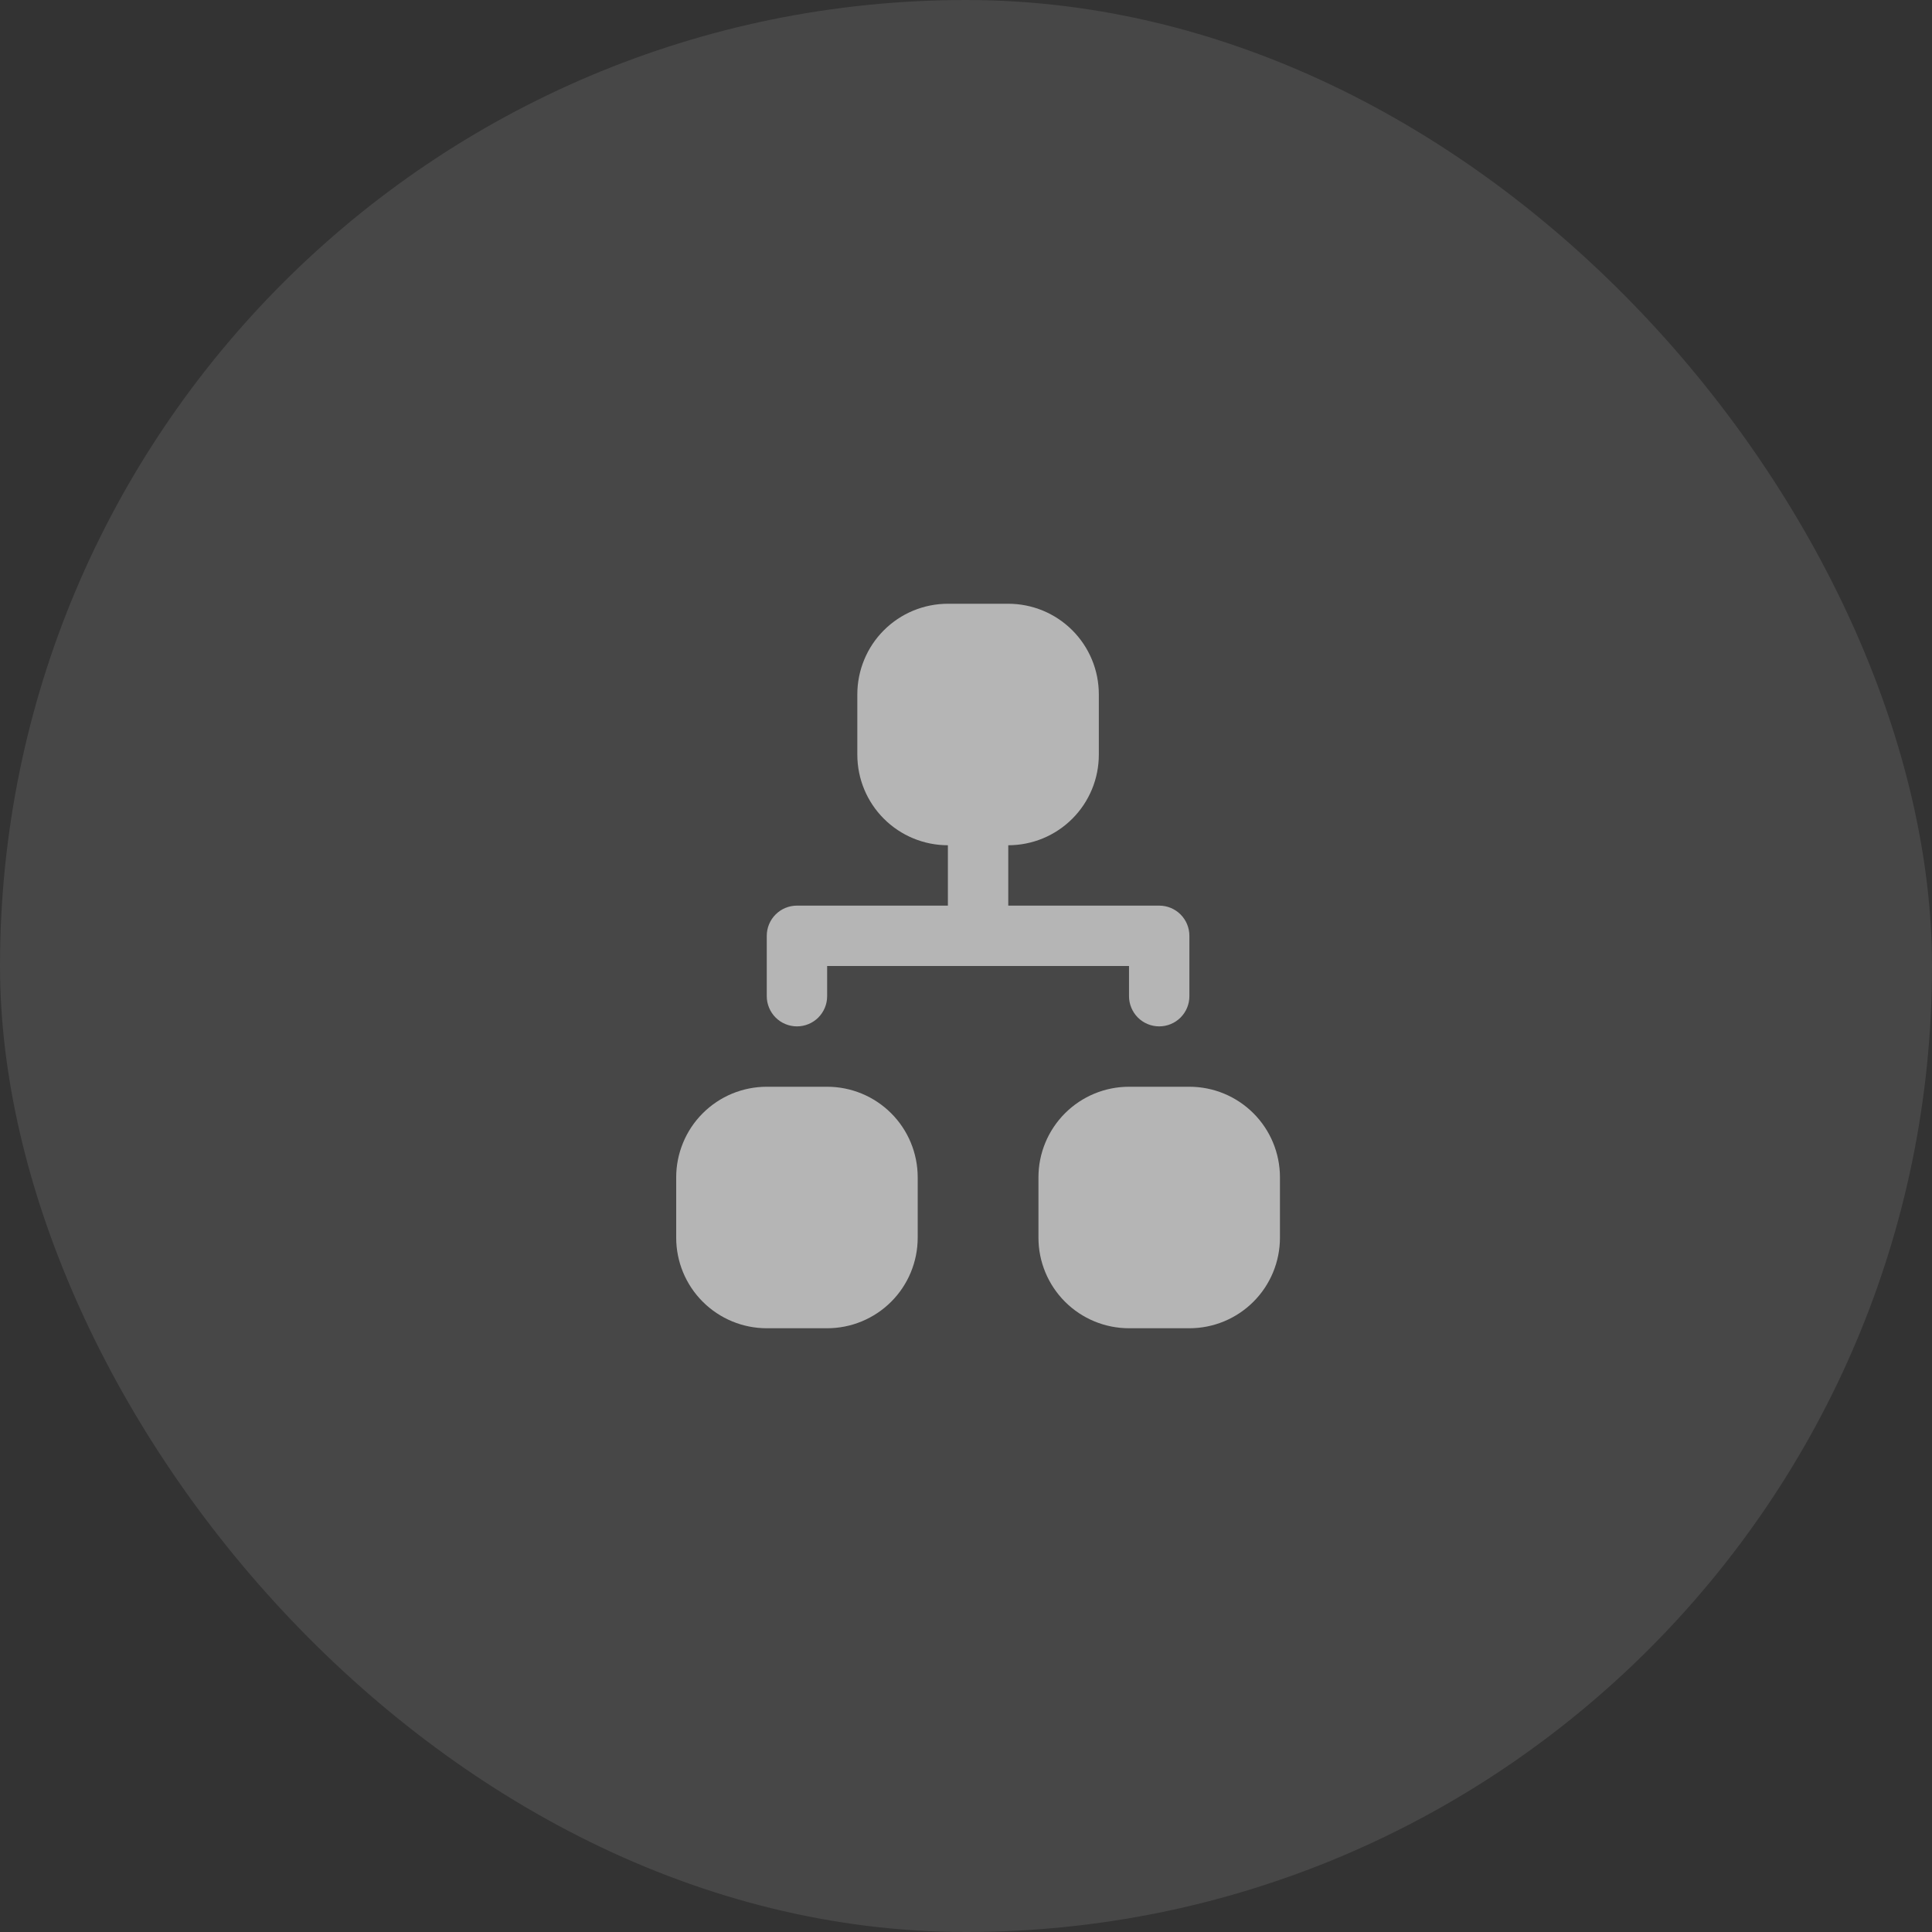
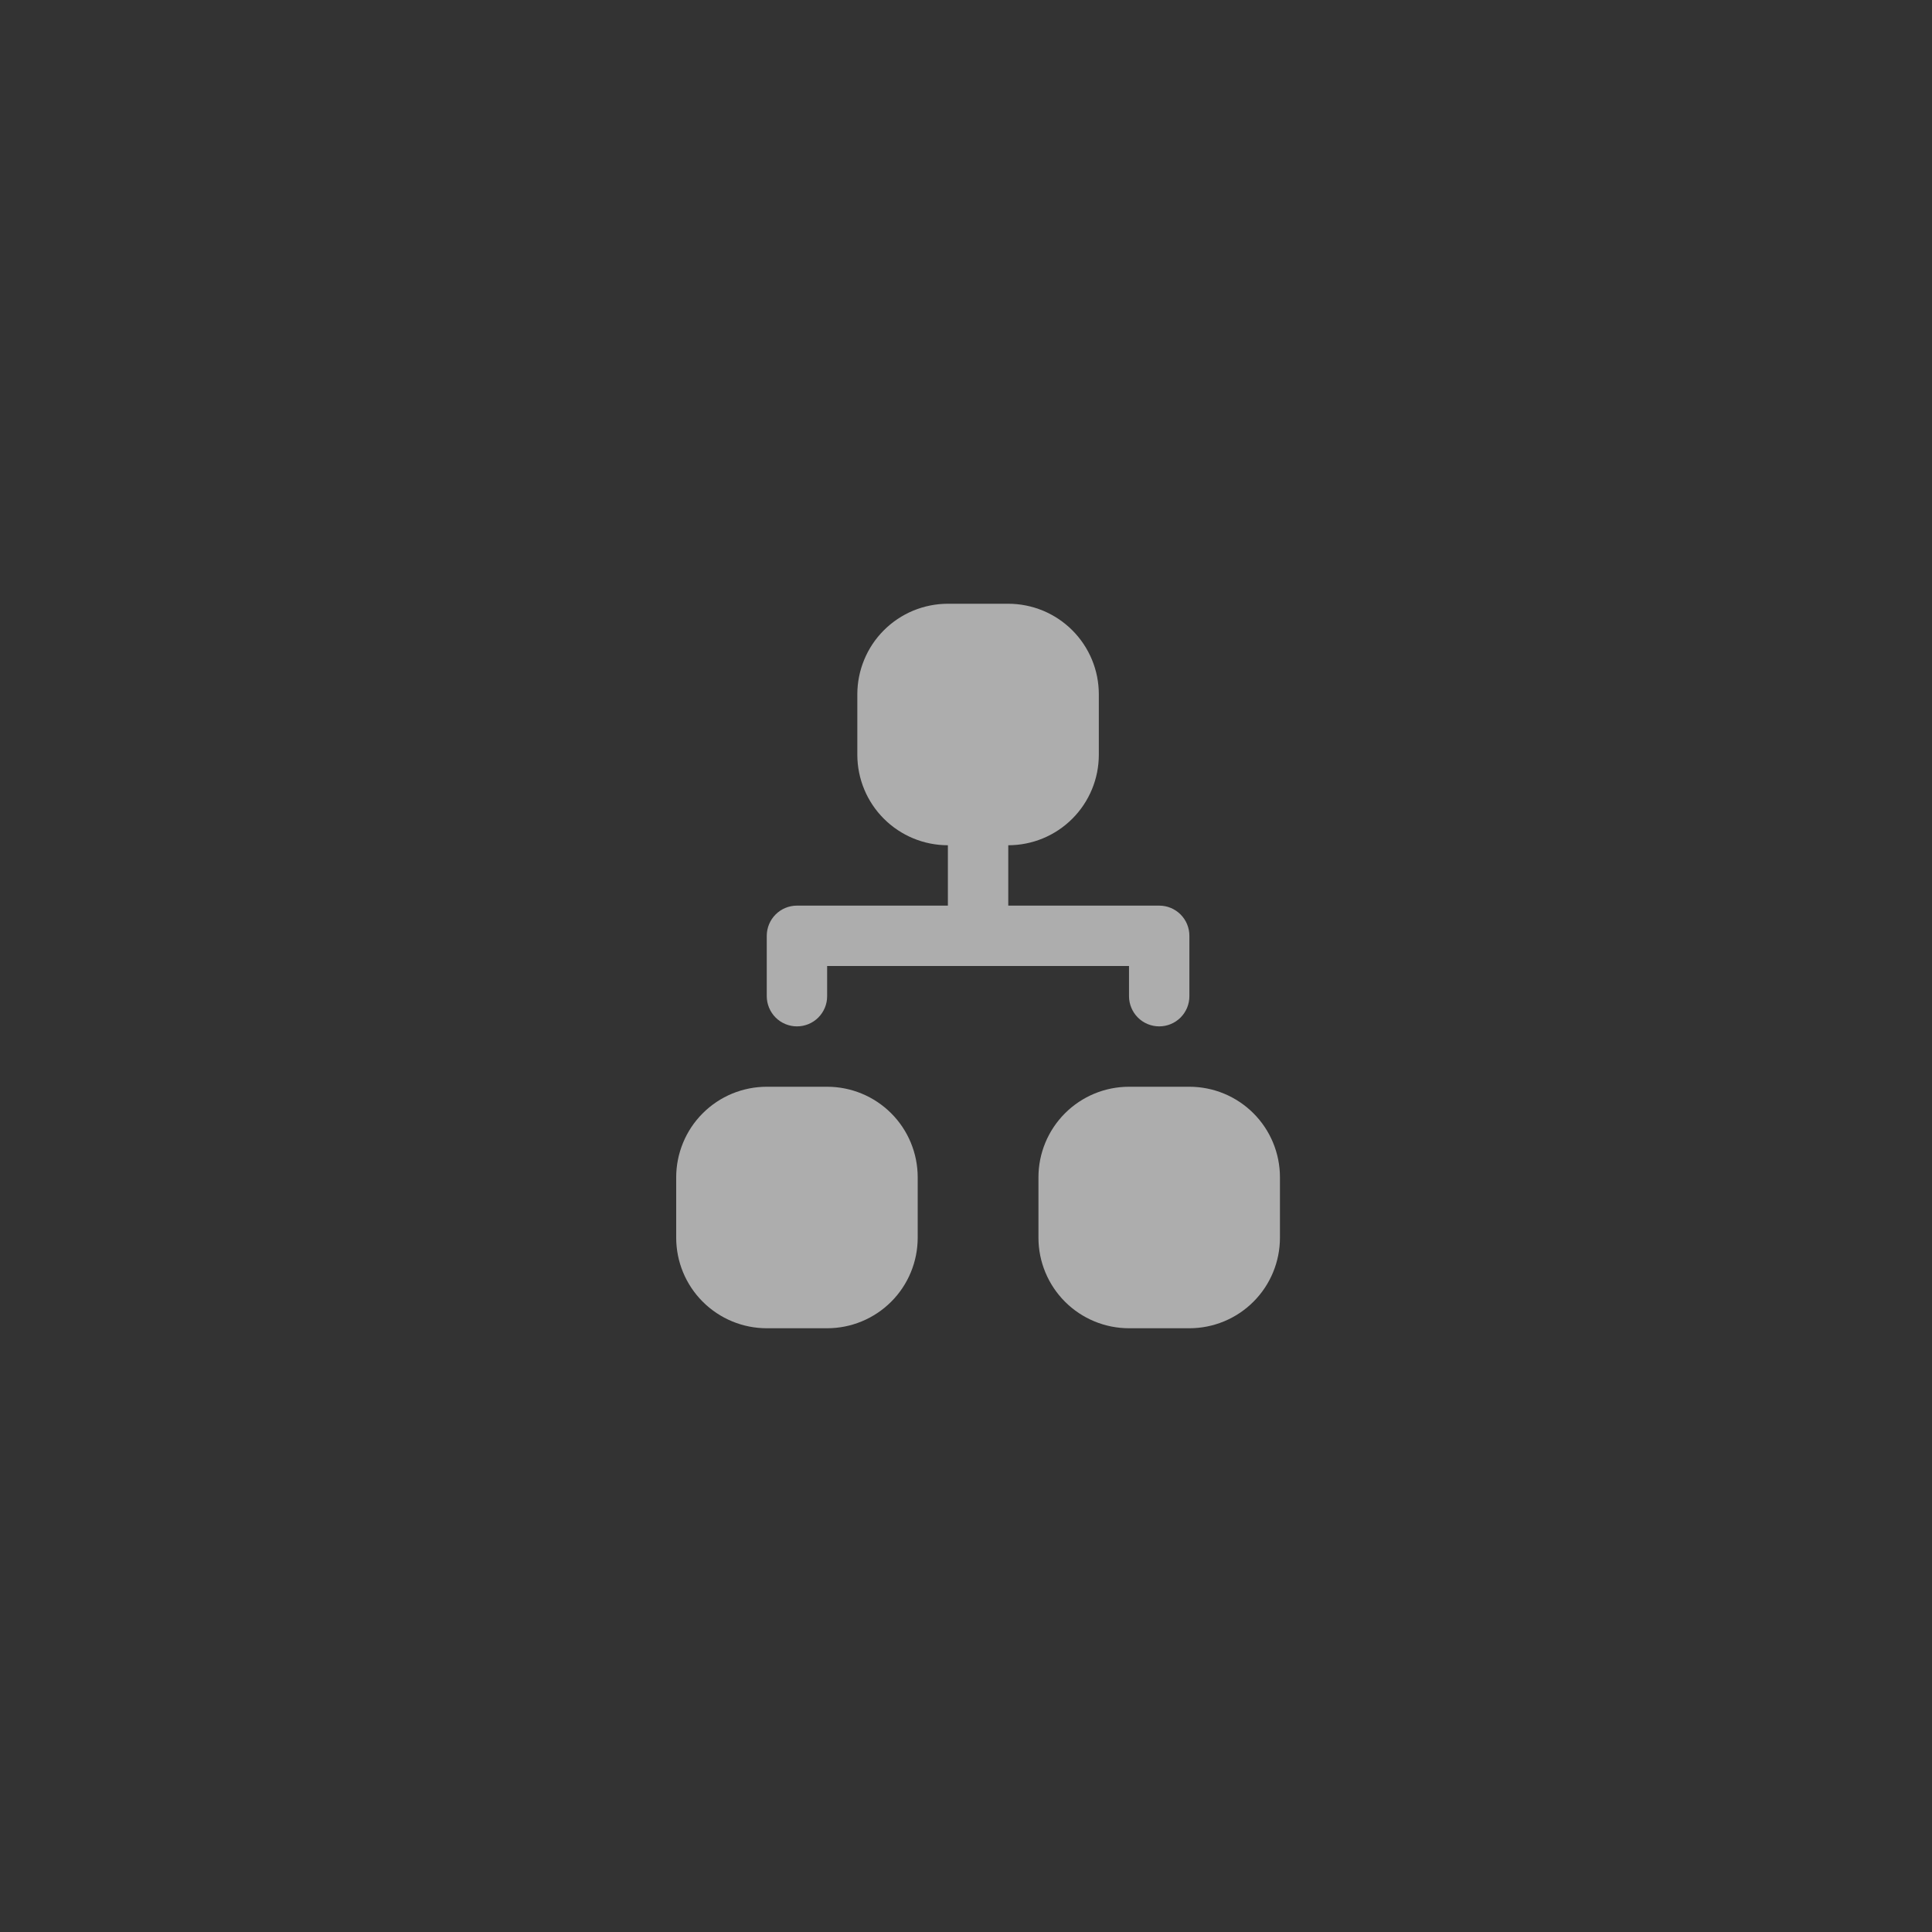
<svg xmlns="http://www.w3.org/2000/svg" width="64" height="64" viewBox="0 0 64 64" fill="none">
  <rect x="0" y="0" width="64" height="64" fill="#333333" stroke="none" />
-   <rect width="64" height="64" rx="32" fill="white" fill-opacity="0.1" />
  <path fill-rule="evenodd" clip-rule="evenodd" d="M28.4 23C28.4 22.606 28.478 22.216 28.629 21.852C28.779 21.488 29 21.157 29.279 20.879C29.558 20.6 29.888 20.379 30.252 20.228C30.616 20.078 31.006 20 31.4 20H33.4C33.794 20 34.184 20.078 34.548 20.228C34.912 20.379 35.243 20.6 35.522 20.879C35.8 21.157 36.021 21.488 36.172 21.852C36.323 22.216 36.4 22.606 36.4 23V25C36.4 25.394 36.323 25.784 36.172 26.148C36.021 26.512 35.8 26.843 35.522 27.121C35.243 27.4 34.912 27.621 34.548 27.772C34.184 27.922 33.794 28 33.4 28V30H38.4C38.666 30 38.92 30.105 39.108 30.293C39.295 30.48 39.4 30.735 39.4 31V33C39.4 33.131 39.374 33.261 39.324 33.383C39.274 33.504 39.2 33.614 39.108 33.707C39.015 33.8 38.904 33.874 38.783 33.924C38.662 33.974 38.532 34 38.4 34C38.269 34 38.139 33.974 38.018 33.924C37.896 33.874 37.786 33.8 37.693 33.707C37.6 33.614 37.527 33.504 37.477 33.383C37.426 33.261 37.4 33.131 37.4 33V32H27.4V33C27.4 33.131 27.375 33.261 27.324 33.383C27.274 33.504 27.2 33.614 27.108 33.707C27.015 33.8 26.904 33.874 26.783 33.924C26.662 33.974 26.532 34 26.4 34C26.269 34 26.139 33.974 26.018 33.924C25.896 33.874 25.786 33.8 25.693 33.707C25.6 33.614 25.527 33.504 25.477 33.383C25.426 33.261 25.4 33.131 25.4 33V31C25.4 30.735 25.506 30.48 25.693 30.293C25.881 30.105 26.135 30 26.4 30H31.4V28C30.605 28 29.842 27.684 29.279 27.121C28.716 26.559 28.4 25.796 28.4 25V23ZM22.4 39C22.4 38.606 22.478 38.216 22.629 37.852C22.779 37.488 23 37.157 23.279 36.879C23.558 36.6 23.888 36.379 24.252 36.228C24.616 36.078 25.006 36 25.4 36H27.4C28.196 36 28.959 36.316 29.522 36.879C30.084 37.441 30.4 38.204 30.4 39V41C30.4 41.796 30.084 42.559 29.522 43.121C28.959 43.684 28.196 44 27.4 44H25.4C24.605 44 23.842 43.684 23.279 43.121C22.716 42.559 22.4 41.796 22.4 41V39ZM34.4 39C34.4 38.204 34.717 37.441 35.279 36.879C35.842 36.316 36.605 36 37.4 36H39.4C40.196 36 40.959 36.316 41.522 36.879C42.084 37.441 42.4 38.204 42.4 39V41C42.4 41.796 42.084 42.559 41.522 43.121C40.959 43.684 40.196 44 39.4 44H37.4C36.605 44 35.842 43.684 35.279 43.121C34.717 42.559 34.4 41.796 34.4 41V39Z" fill="white" fill-opacity="0.6" />
</svg>